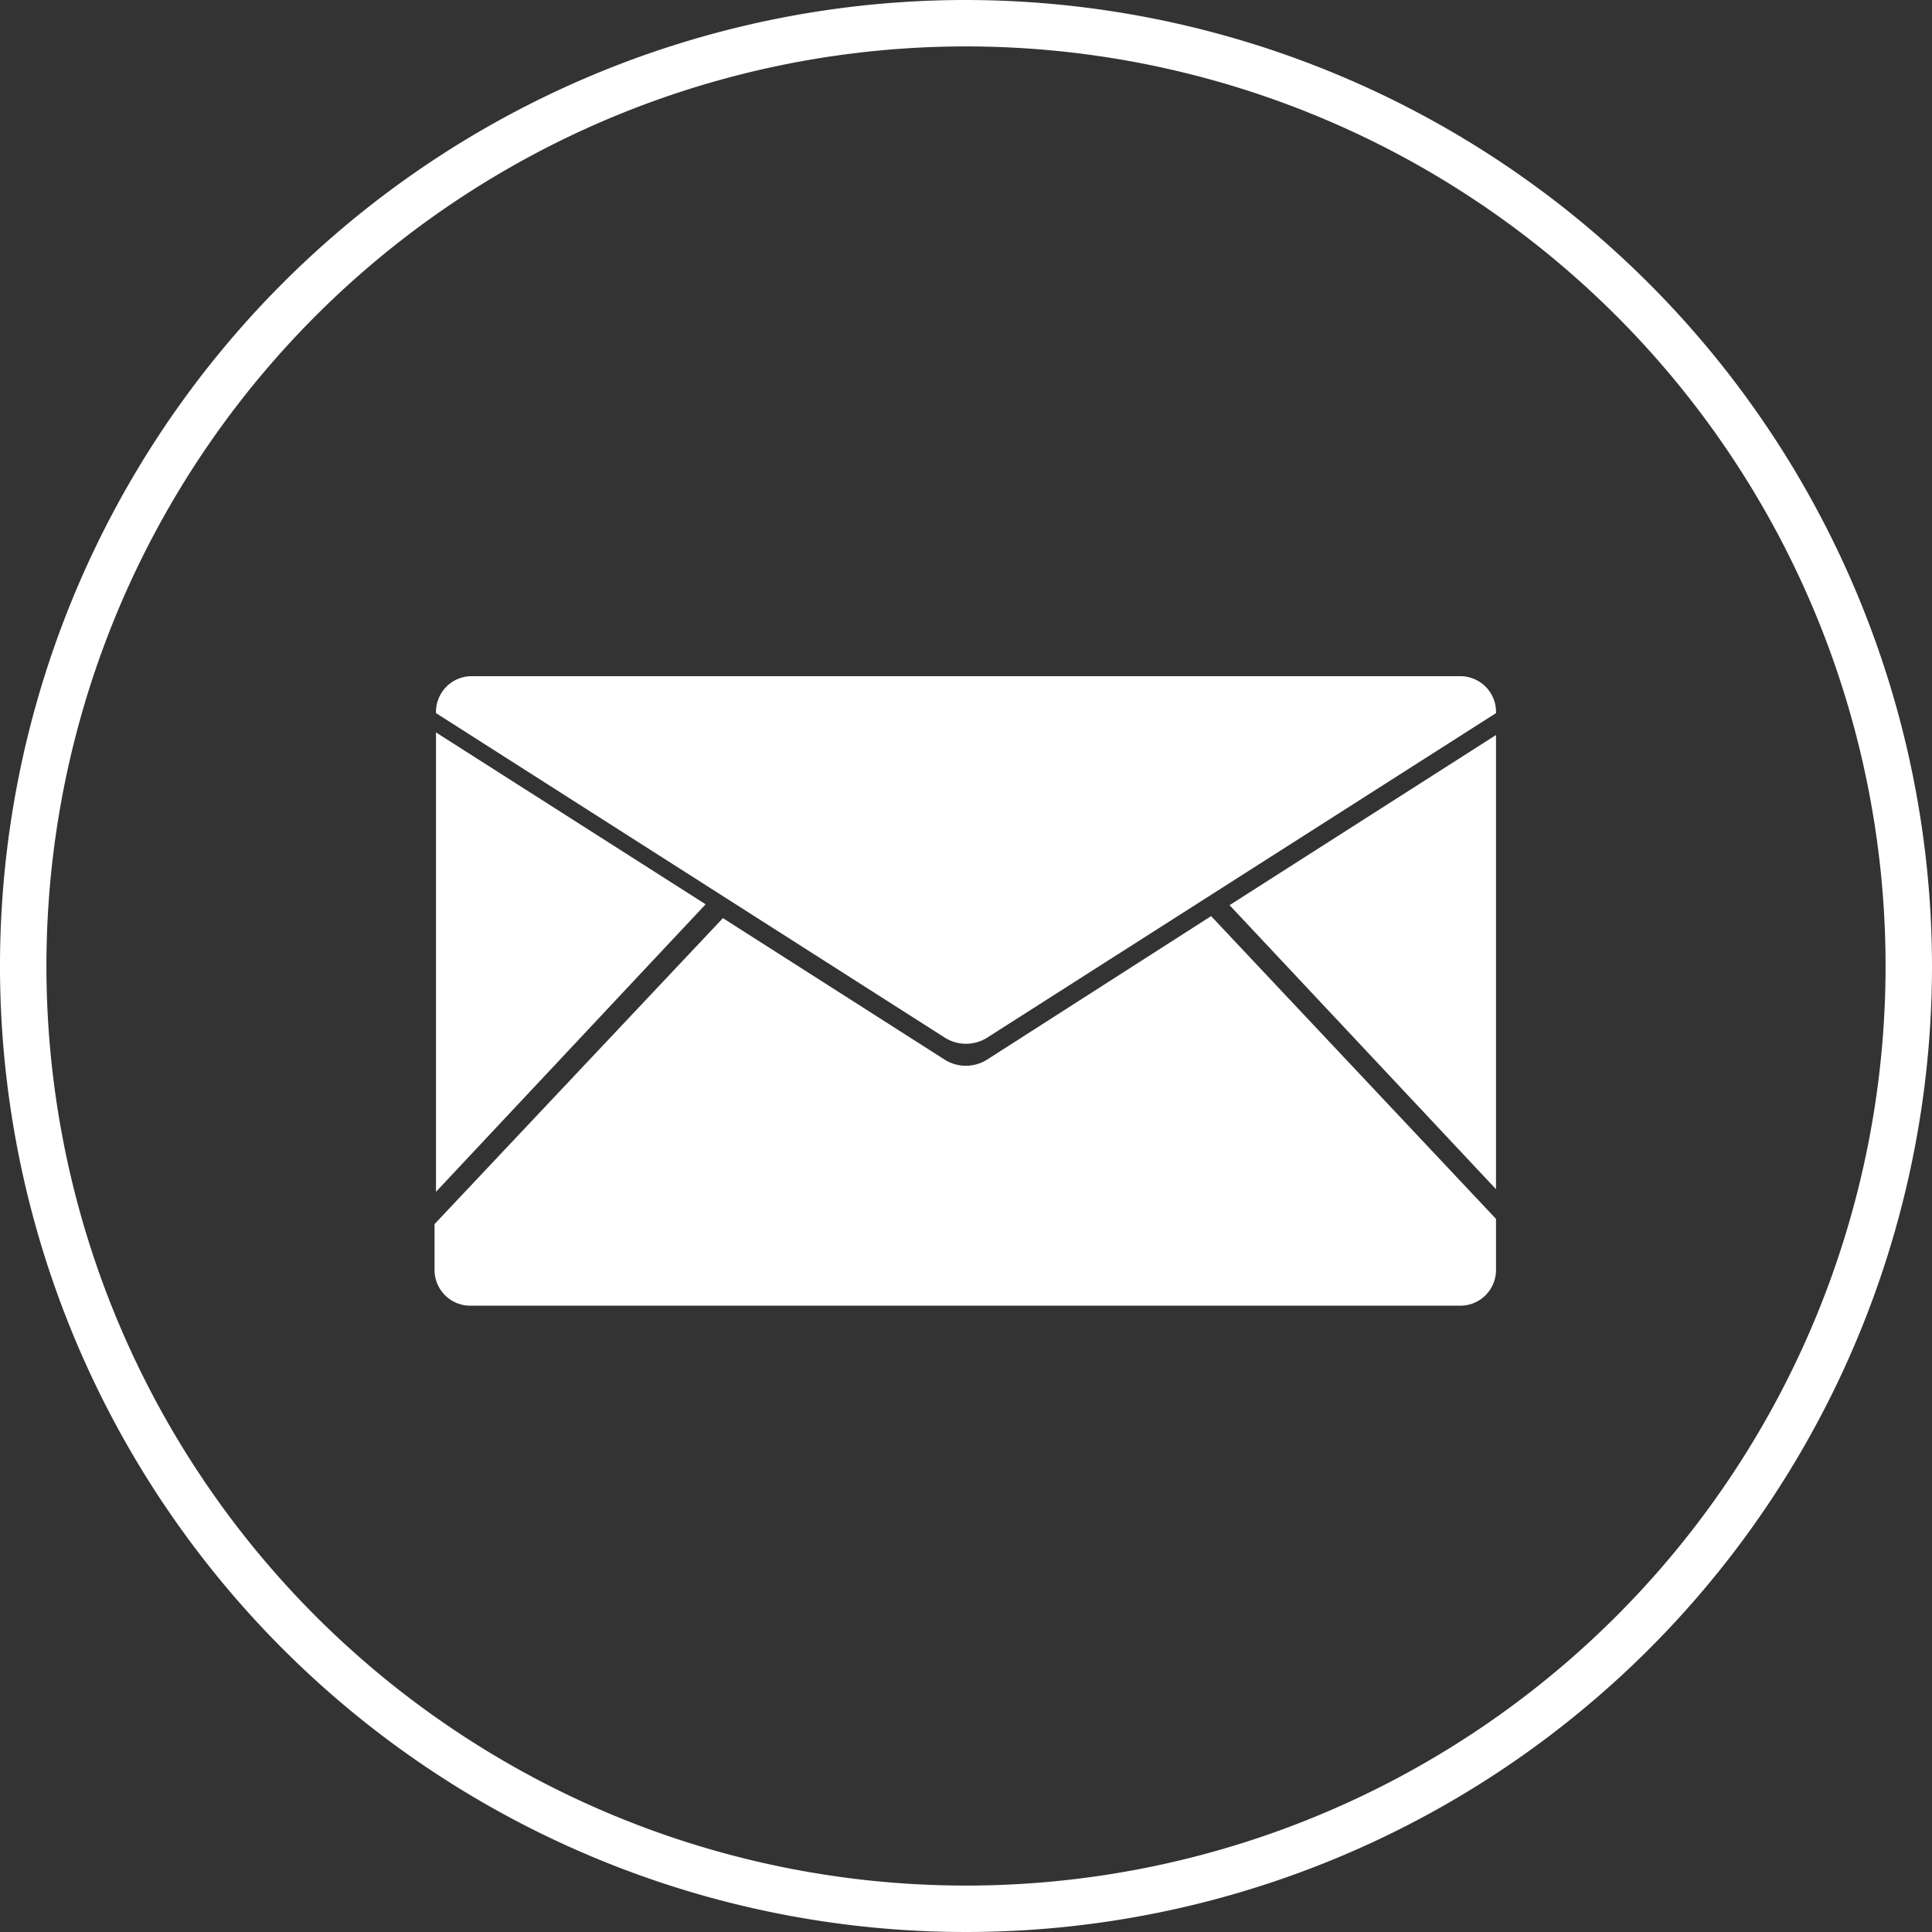
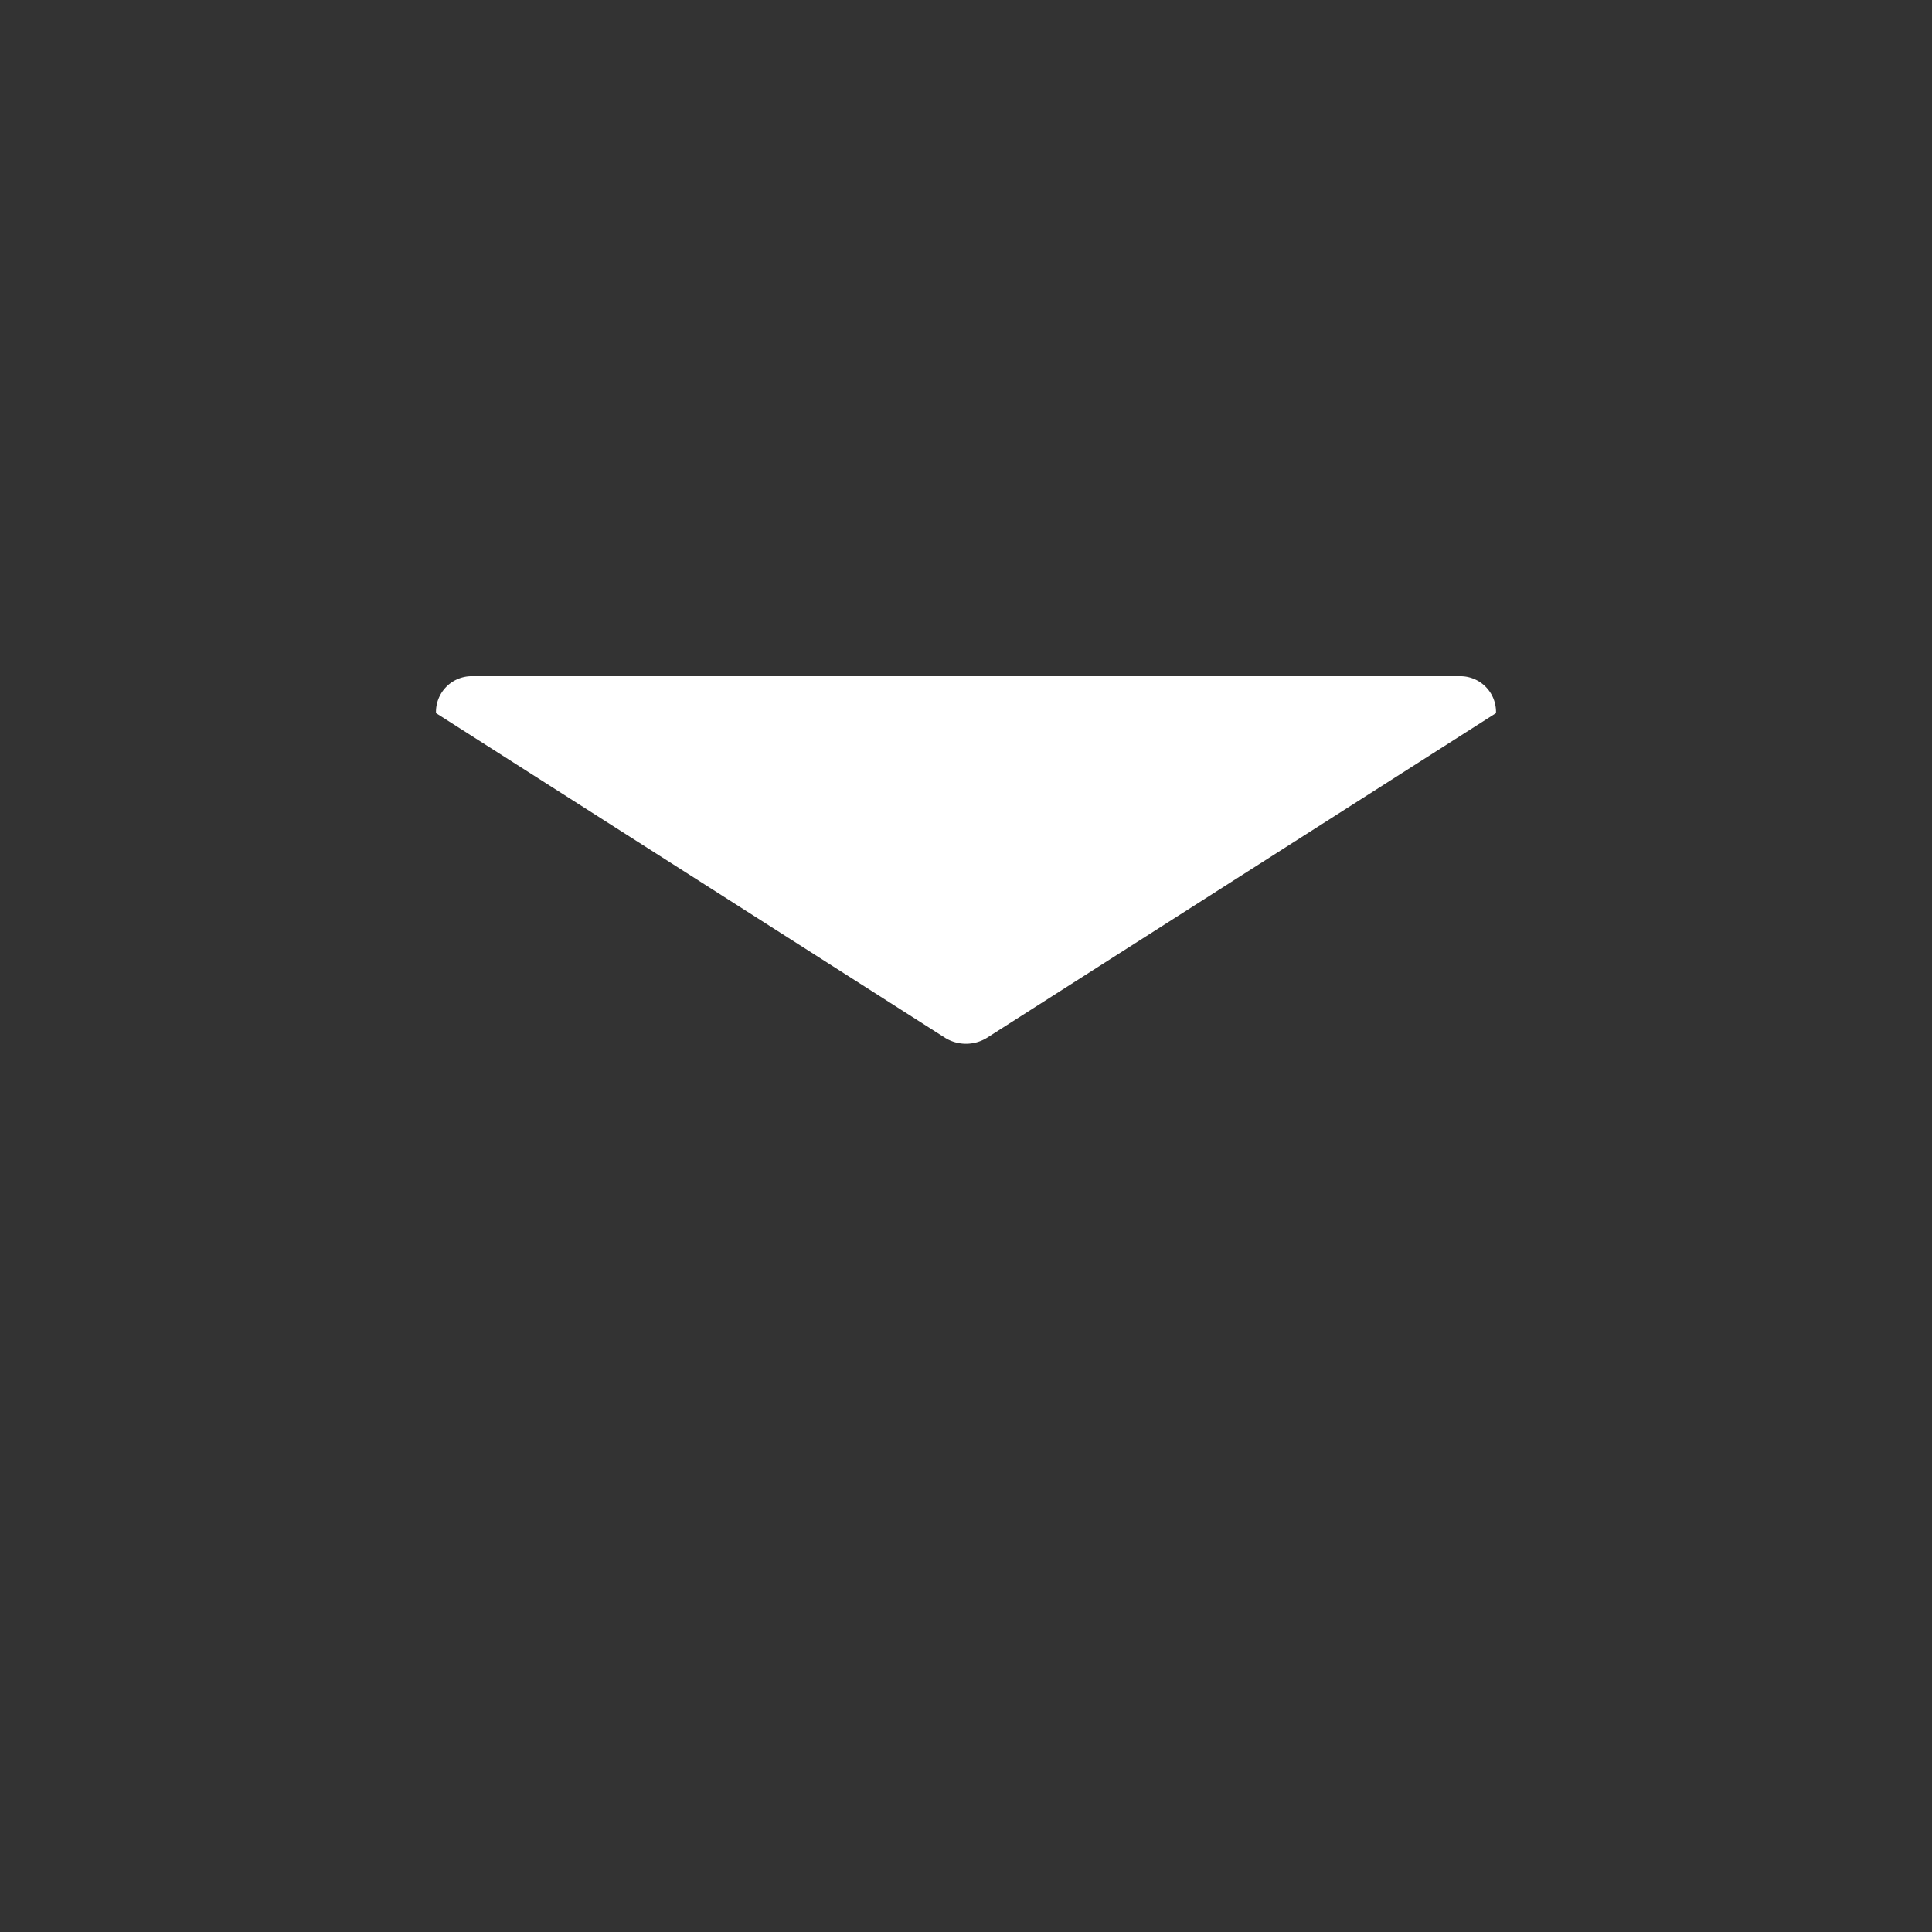
<svg xmlns="http://www.w3.org/2000/svg" id="Ebene_1" data-name="Ebene 1" viewBox="0 0 67 67">
  <rect x="0" y="0" width="67" height="67" fill="#333333" stroke="none" />
  <defs>
    <style>.cls-1{fill:#fff;}</style>
  </defs>
  <title>brief_icon</title>
-   <path class="cls-1" d="M33.5,1.61A31.89,31.89,0,1,1,1.61,33.5,31.89,31.89,0,0,1,33.5,1.61M33.5,0A33.5,33.5,0,1,0,67,33.5,33.54,33.54,0,0,0,33.5,0h0Z" />
  <path class="cls-1" d="M34.21,36L51.88,24.73a1.24,1.24,0,0,0-1.2-1.28H16.32a1.24,1.24,0,0,0-1.2,1.28L32.79,36A1.38,1.38,0,0,0,34.21,36Z" />
-   <polygon class="cls-1" points="51.88 41.24 51.88 25.49 42.64 31.39 51.88 41.24" />
-   <polygon class="cls-1" points="15.12 25.4 15.12 41.33 24.47 31.36 15.12 25.4" />
-   <path class="cls-1" d="M34.21,36.76a1.38,1.38,0,0,1-1.43,0l-7.71-4.92-10,10.61V44a1.24,1.24,0,0,0,1.2,1.28H50.68A1.24,1.24,0,0,0,51.88,44V42.27L42,31.77Z" />
</svg>